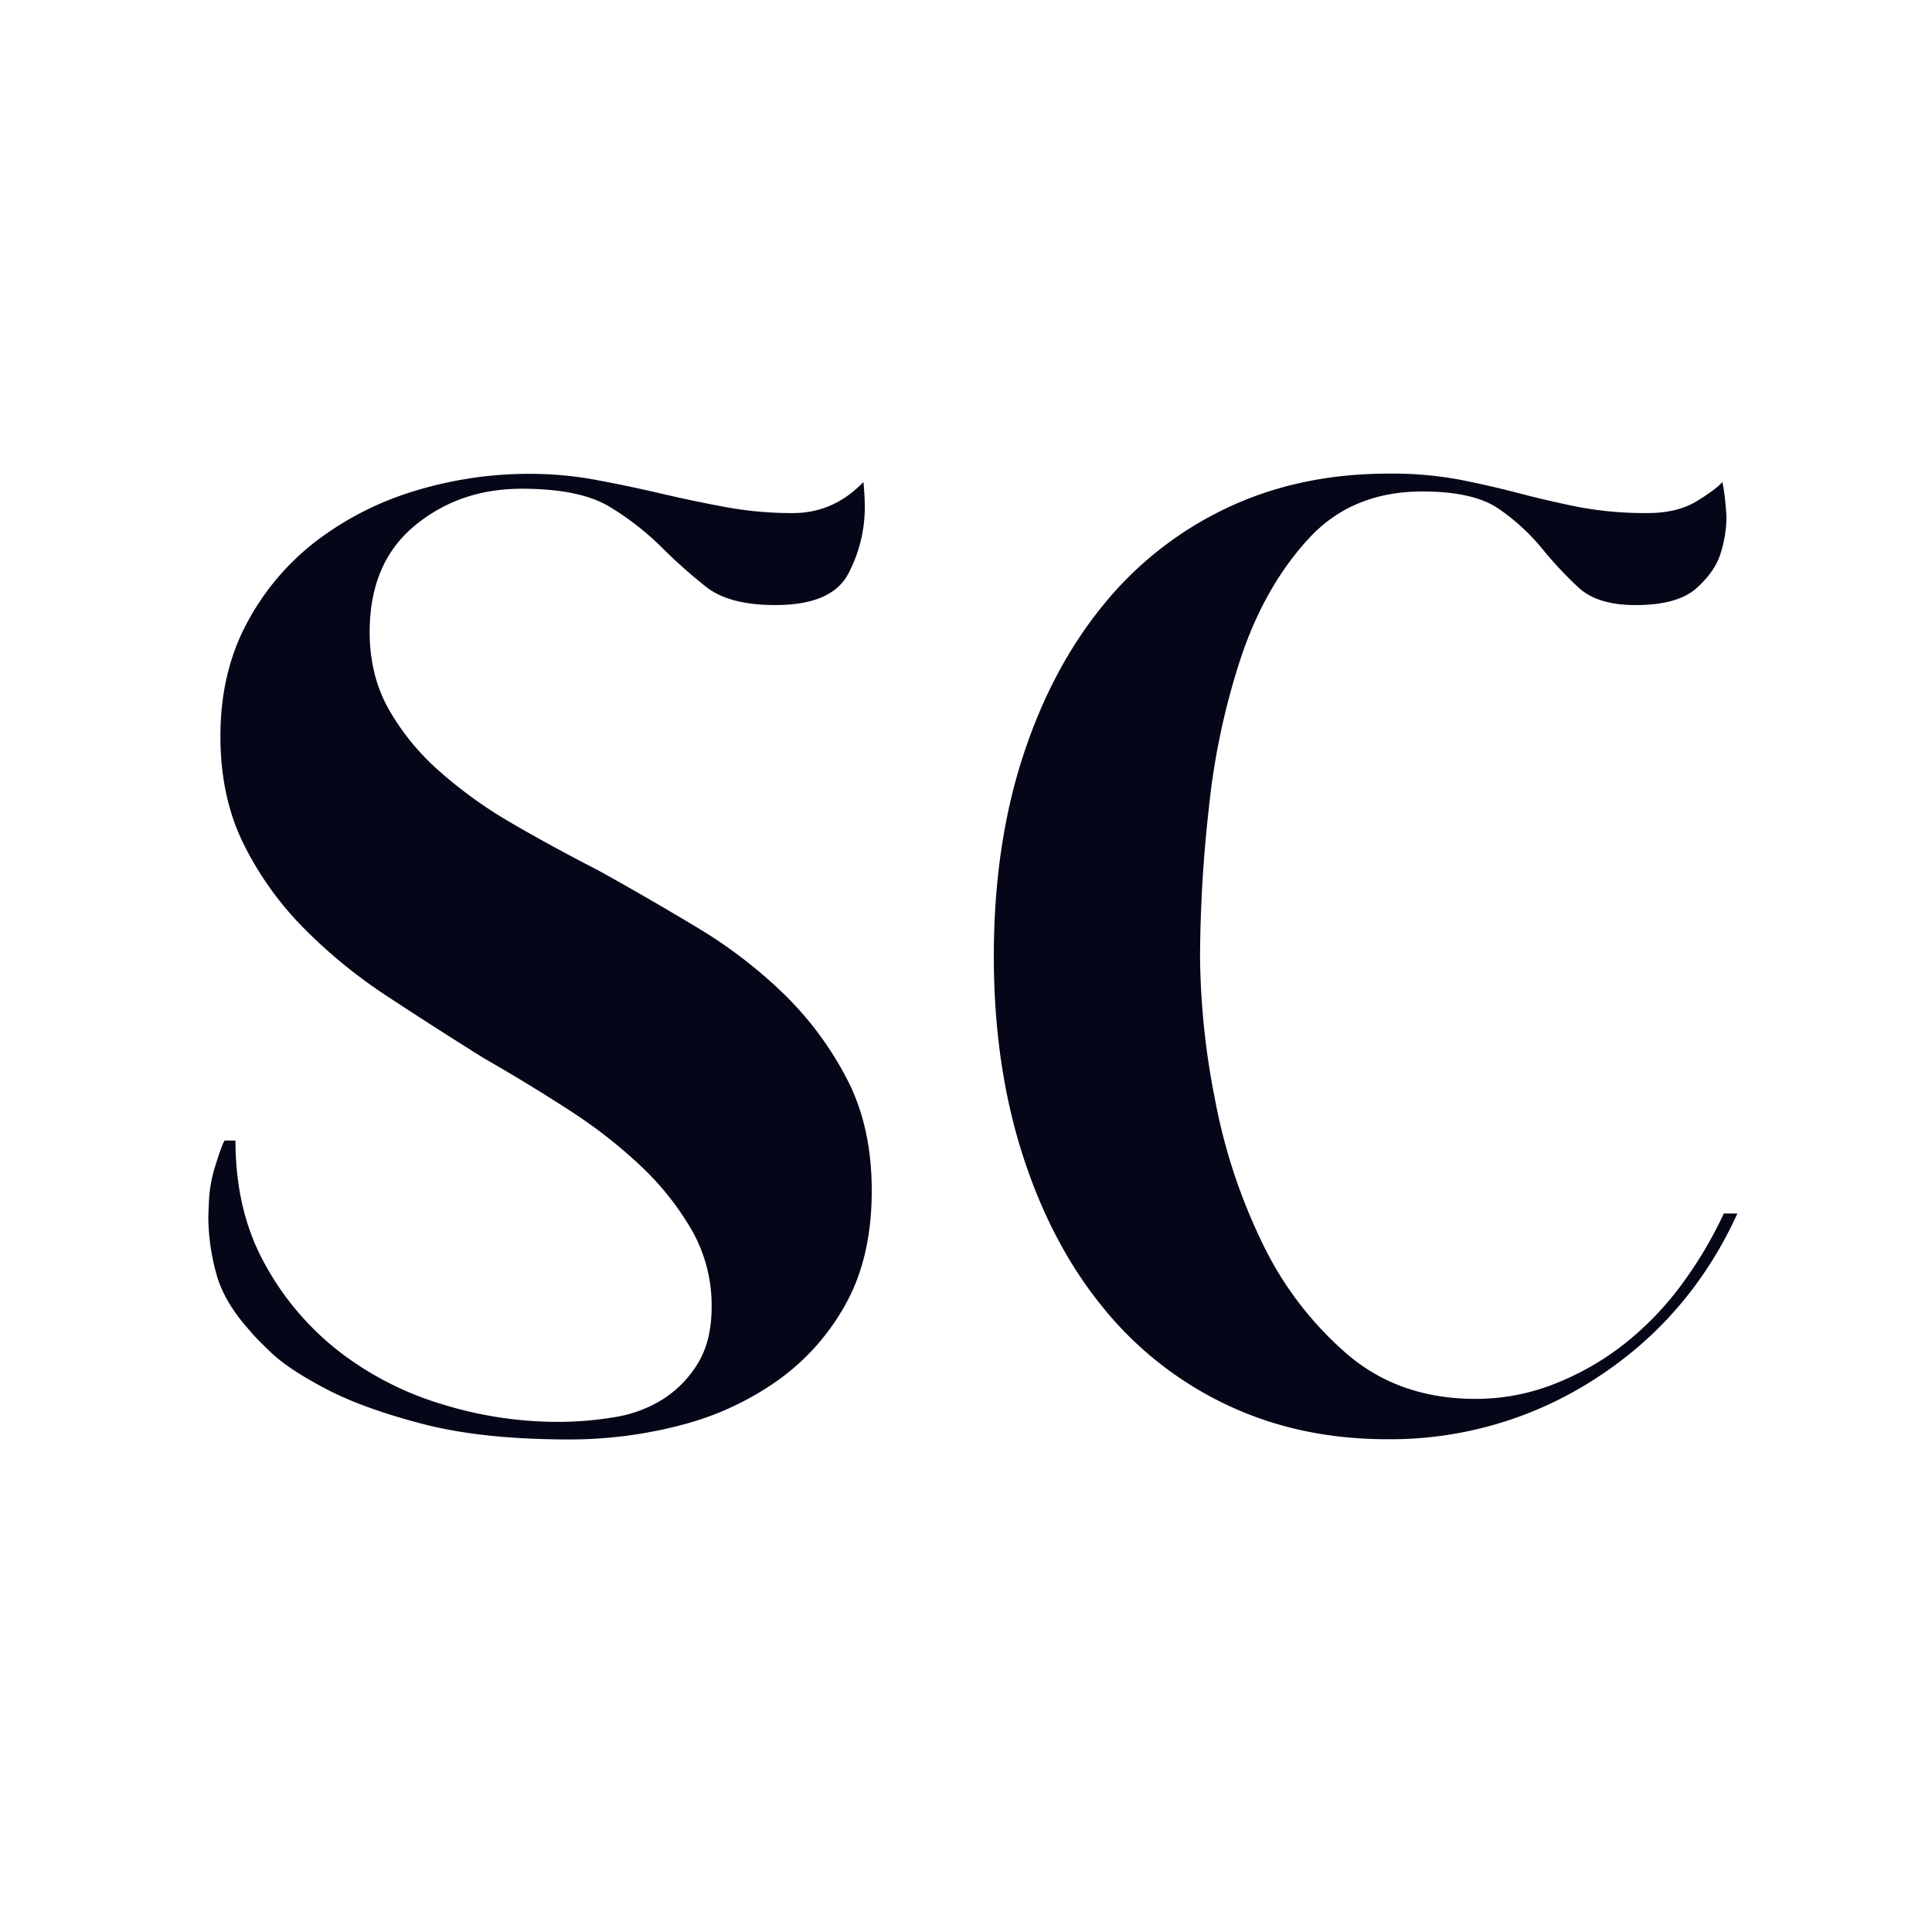
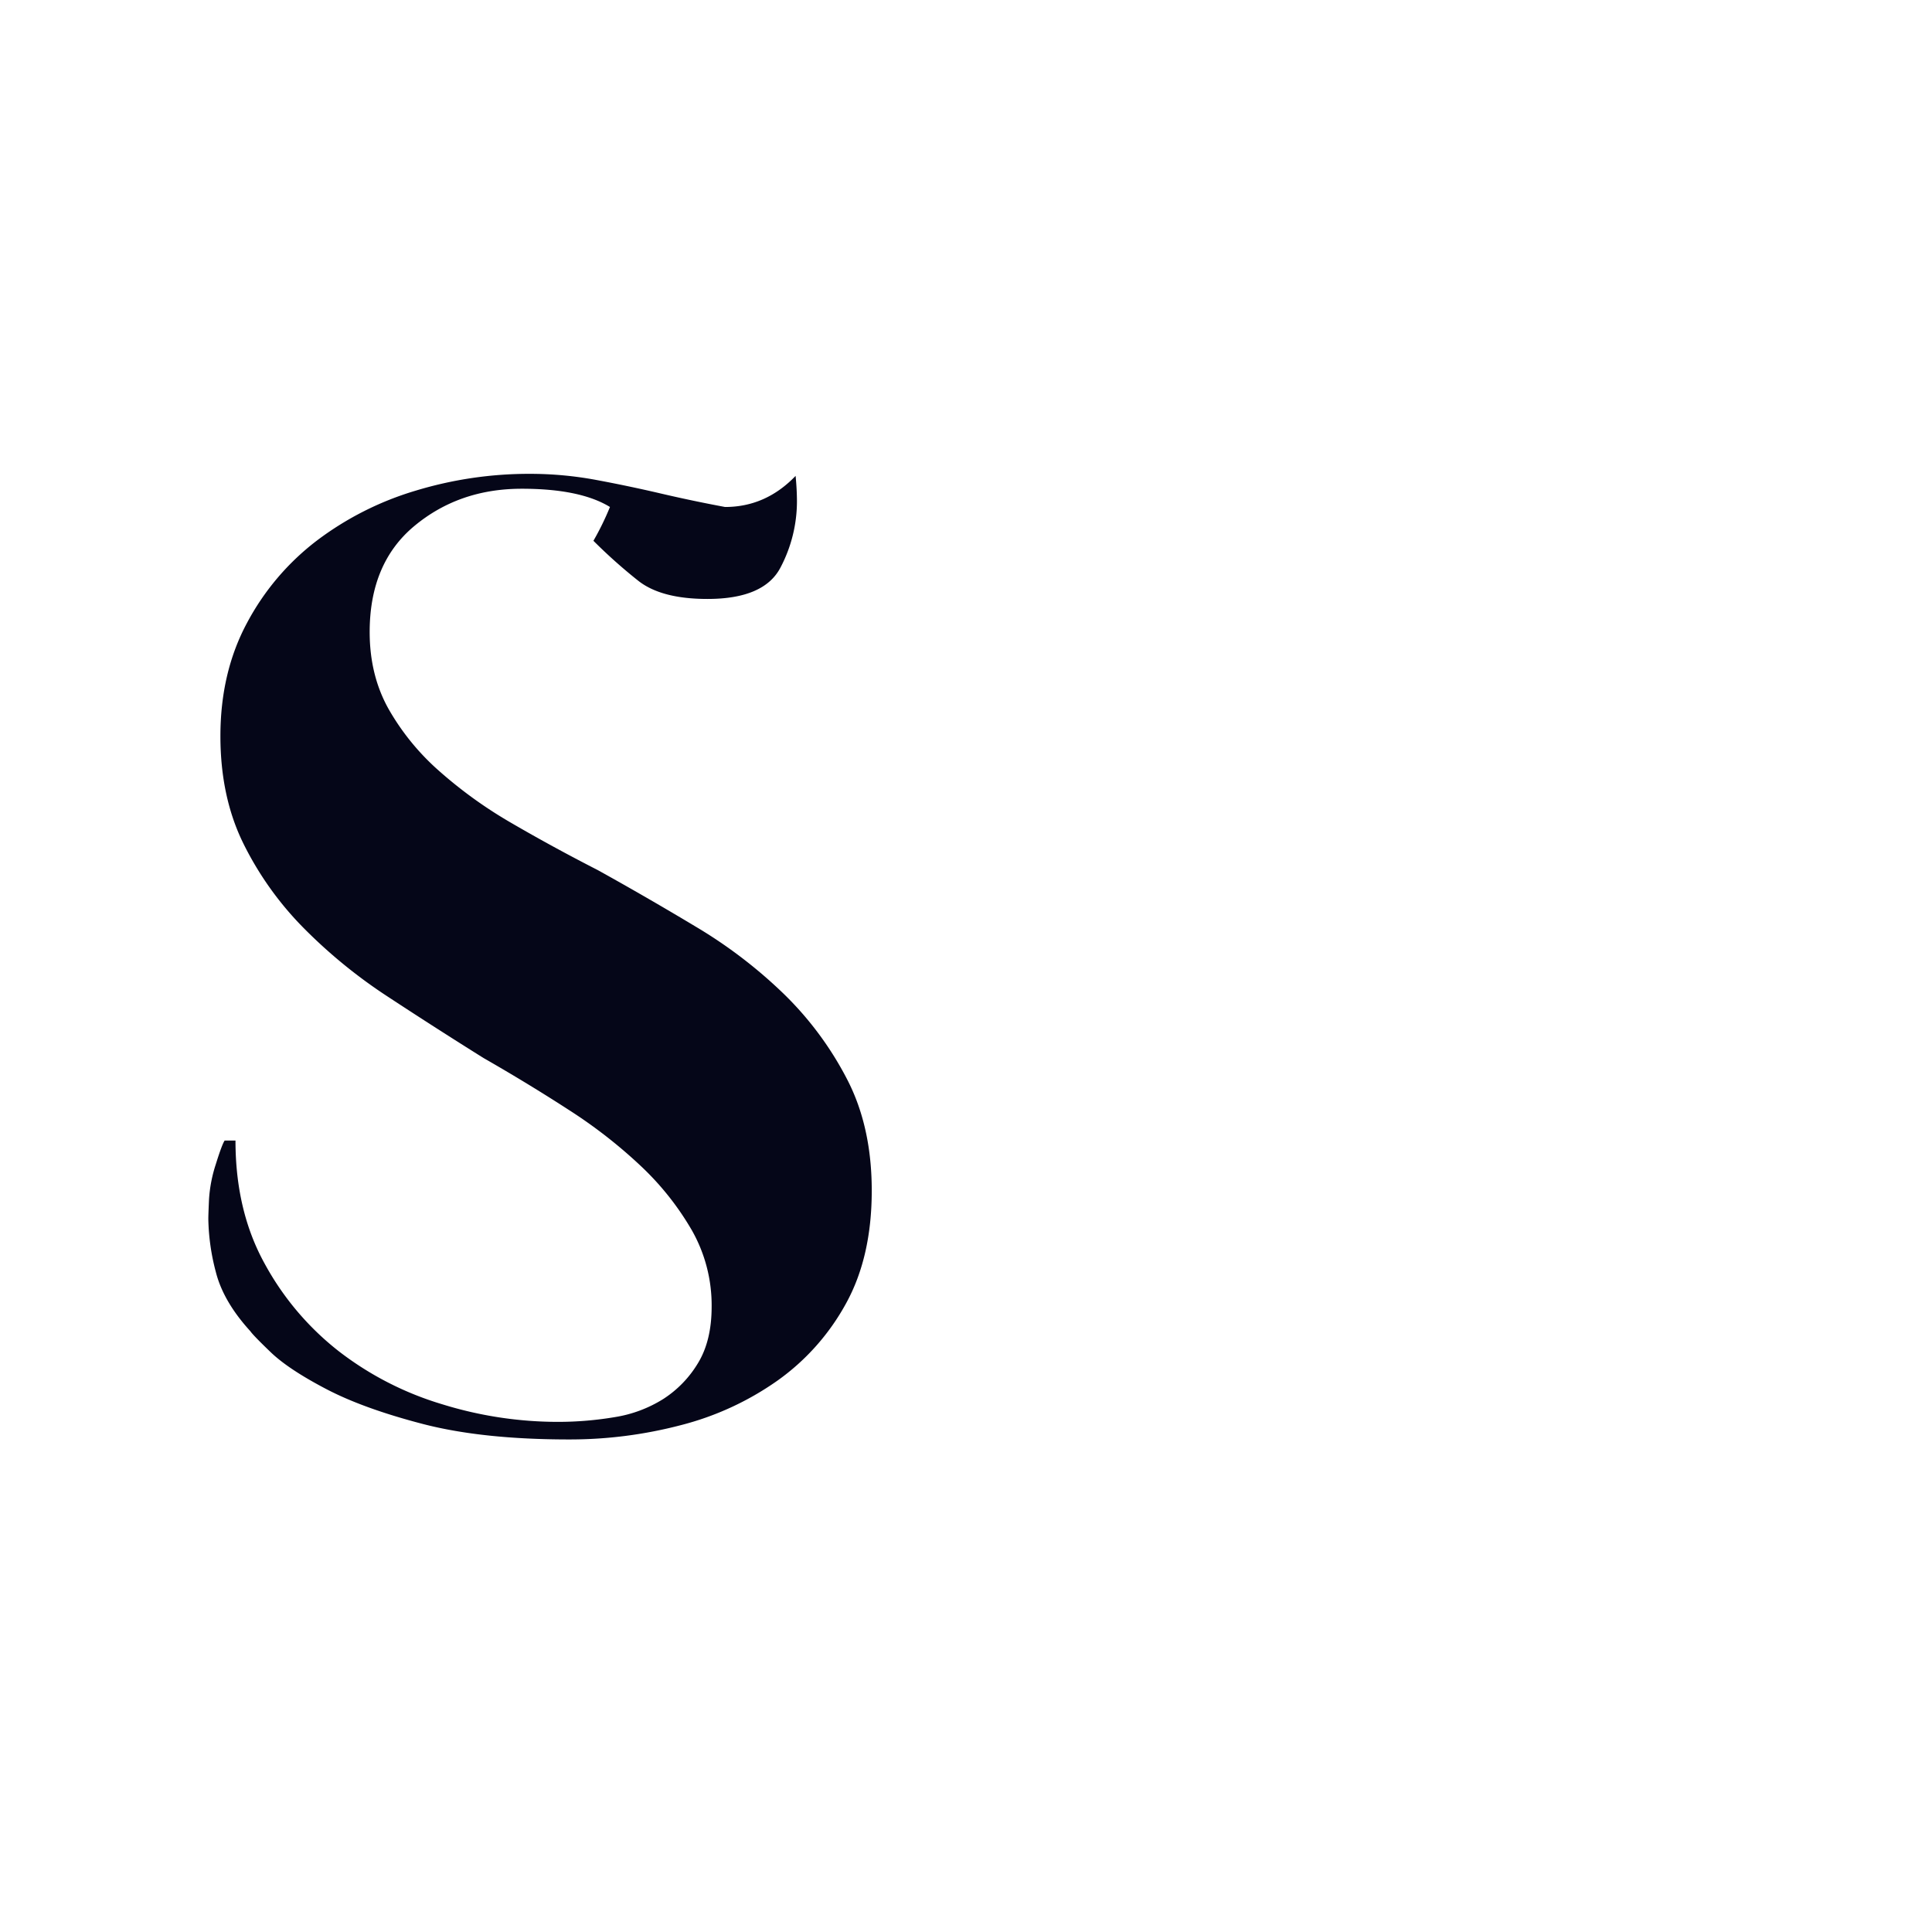
<svg xmlns="http://www.w3.org/2000/svg" id="Main_Layer" data-name="Main Layer" viewBox="0 0 700 700">
  <defs>
    <style>.cls-1{fill:#050618;}</style>
  </defs>
  <title>Logo-Swiss-Crochet-Square-RGB-WITH-transparent-BGD-SVG</title>
-   <path class="cls-1" d="M206.21,521.54q-31.47,0-53.09-5.63T118,503.17q-13.53-7.1-19.91-13.23t-7.37-7.6q-9.84-10.77-12.54-21.56a79.48,79.48,0,0,1-2.7-19.11c0-1,.08-3.35.25-7.1a50.87,50.87,0,0,1,2.46-12.74q2.21-7.1,3.2-8.58h3.93q0,25.48,10.57,44.59a102.19,102.19,0,0,0,27,31.85,115.23,115.23,0,0,0,37.36,19.11,141.72,141.72,0,0,0,41.54,6.37,123.9,123.9,0,0,0,20.89-1.71,46.84,46.84,0,0,0,17.7-6.62,39.7,39.7,0,0,0,12.54-13q4.91-8.09,4.92-20.33a55,55,0,0,0-7.13-27.69,102.24,102.24,0,0,0-18.44-23.27,178,178,0,0,0-26.06-20.33q-14.75-9.56-31-18.87Q158,372.59,140.82,361.31a185.41,185.41,0,0,1-30.73-25A117.52,117.52,0,0,1,88.22,305.7q-8.36-16.91-8.36-39,0-23,9.59-40.92a91.44,91.44,0,0,1,25.32-29.89,112.55,112.55,0,0,1,35.89-18.13A141.3,141.3,0,0,1,192,171.68,130.87,130.87,0,0,1,216,173.89q11.8,2.2,23.35,4.9t23.35,4.9a133.52,133.52,0,0,0,24.58,2.21q14.75,0,25.56-11.27.48,4.9.49,9.31a51.49,51.49,0,0,1-5.9,23.77q-5.9,11.52-26.55,11.51-16.72,0-25.07-6.61a188.28,188.28,0,0,1-16.22-14.46A101.29,101.29,0,0,0,221,183.69q-10.82-6.62-32-6.61-22.62,0-38.84,13.47T133.94,229q0,15.69,6.88,27.93a87.71,87.71,0,0,0,18.44,22.54,160.61,160.61,0,0,0,26.3,18.87q14.75,8.58,31,16.9,17.7,9.81,35.64,20.58a172.48,172.48,0,0,1,32,24.5A120.05,120.05,0,0,1,307,391.2q8.85,17.16,8.85,40.18,0,24-9.34,40.92a83.24,83.24,0,0,1-24.83,27.93,106.52,106.52,0,0,1-35.15,16.17A158.62,158.62,0,0,1,206.21,521.54Z" />
-   <path class="cls-1" d="M534.6,506.84a77.44,77.44,0,0,0,28.51-5.39A99.54,99.54,0,0,0,588.43,487a111.26,111.26,0,0,0,20.65-21.32,149.08,149.08,0,0,0,15.49-26h4.92q-17.21,37.74-51.37,59.78a136.31,136.31,0,0,1-75.46,22q-32,0-58.26-12.5a128,128,0,0,1-45-35.52q-18.69-23-29-55.37t-10.32-71.54q0-39.69,10.32-71.79t29-55.12a128.06,128.06,0,0,1,45-35.52q26.29-12.5,58.75-12.5a133.31,133.31,0,0,1,25.81,2.21q11.06,2.2,21.38,4.9t21.14,4.9A129.43,129.43,0,0,0,597,185.89q10.81,0,17.94-4.41t9.1-6.86a56.09,56.09,0,0,1,1,6.62c.32,3.11.49,5.31.49,6.61a45.16,45.16,0,0,1-2,12.25q-2,6.87-8.85,13t-22.12,6.13q-13.77,0-20.65-6.37a137,137,0,0,1-13.27-14.21,76.58,76.58,0,0,0-15.49-14.21q-9.1-6.36-27.78-6.37-25.57,0-41.29,17.15t-24.33,42.63A258.22,258.22,0,0,0,438,292.71a500.82,500.82,0,0,0-3.2,53.9,275.56,275.56,0,0,0,5.41,51.69,205.34,205.34,0,0,0,17.21,52.19,123.93,123.93,0,0,0,30.73,40.18Q507.06,506.84,534.6,506.84Z" />
+   <path class="cls-1" d="M206.21,521.54q-31.47,0-53.09-5.63T118,503.17q-13.53-7.1-19.91-13.23t-7.37-7.6q-9.84-10.77-12.54-21.56a79.48,79.48,0,0,1-2.7-19.11c0-1,.08-3.35.25-7.1a50.87,50.87,0,0,1,2.46-12.74q2.21-7.1,3.2-8.58h3.93q0,25.48,10.57,44.59a102.19,102.19,0,0,0,27,31.85,115.23,115.23,0,0,0,37.36,19.11,141.72,141.72,0,0,0,41.54,6.37,123.9,123.9,0,0,0,20.89-1.71,46.84,46.84,0,0,0,17.7-6.62,39.7,39.7,0,0,0,12.54-13q4.91-8.09,4.92-20.33a55,55,0,0,0-7.13-27.69,102.24,102.24,0,0,0-18.44-23.27,178,178,0,0,0-26.06-20.33q-14.75-9.56-31-18.87Q158,372.59,140.82,361.31a185.41,185.41,0,0,1-30.73-25A117.52,117.52,0,0,1,88.22,305.7q-8.36-16.91-8.36-39,0-23,9.59-40.92a91.44,91.44,0,0,1,25.32-29.89,112.55,112.55,0,0,1,35.89-18.13A141.3,141.3,0,0,1,192,171.68,130.87,130.87,0,0,1,216,173.89q11.8,2.2,23.35,4.9t23.35,4.9q14.75,0,25.56-11.27.48,4.9.49,9.31a51.49,51.49,0,0,1-5.9,23.77q-5.9,11.52-26.55,11.51-16.72,0-25.07-6.61a188.28,188.28,0,0,1-16.22-14.46A101.29,101.29,0,0,0,221,183.69q-10.82-6.62-32-6.61-22.62,0-38.84,13.47T133.94,229q0,15.69,6.88,27.93a87.71,87.71,0,0,0,18.44,22.54,160.61,160.61,0,0,0,26.3,18.87q14.75,8.58,31,16.9,17.7,9.81,35.64,20.58a172.48,172.48,0,0,1,32,24.5A120.05,120.05,0,0,1,307,391.2q8.85,17.16,8.85,40.18,0,24-9.34,40.92a83.24,83.24,0,0,1-24.83,27.93,106.52,106.52,0,0,1-35.15,16.17A158.62,158.62,0,0,1,206.21,521.54Z" />
</svg>